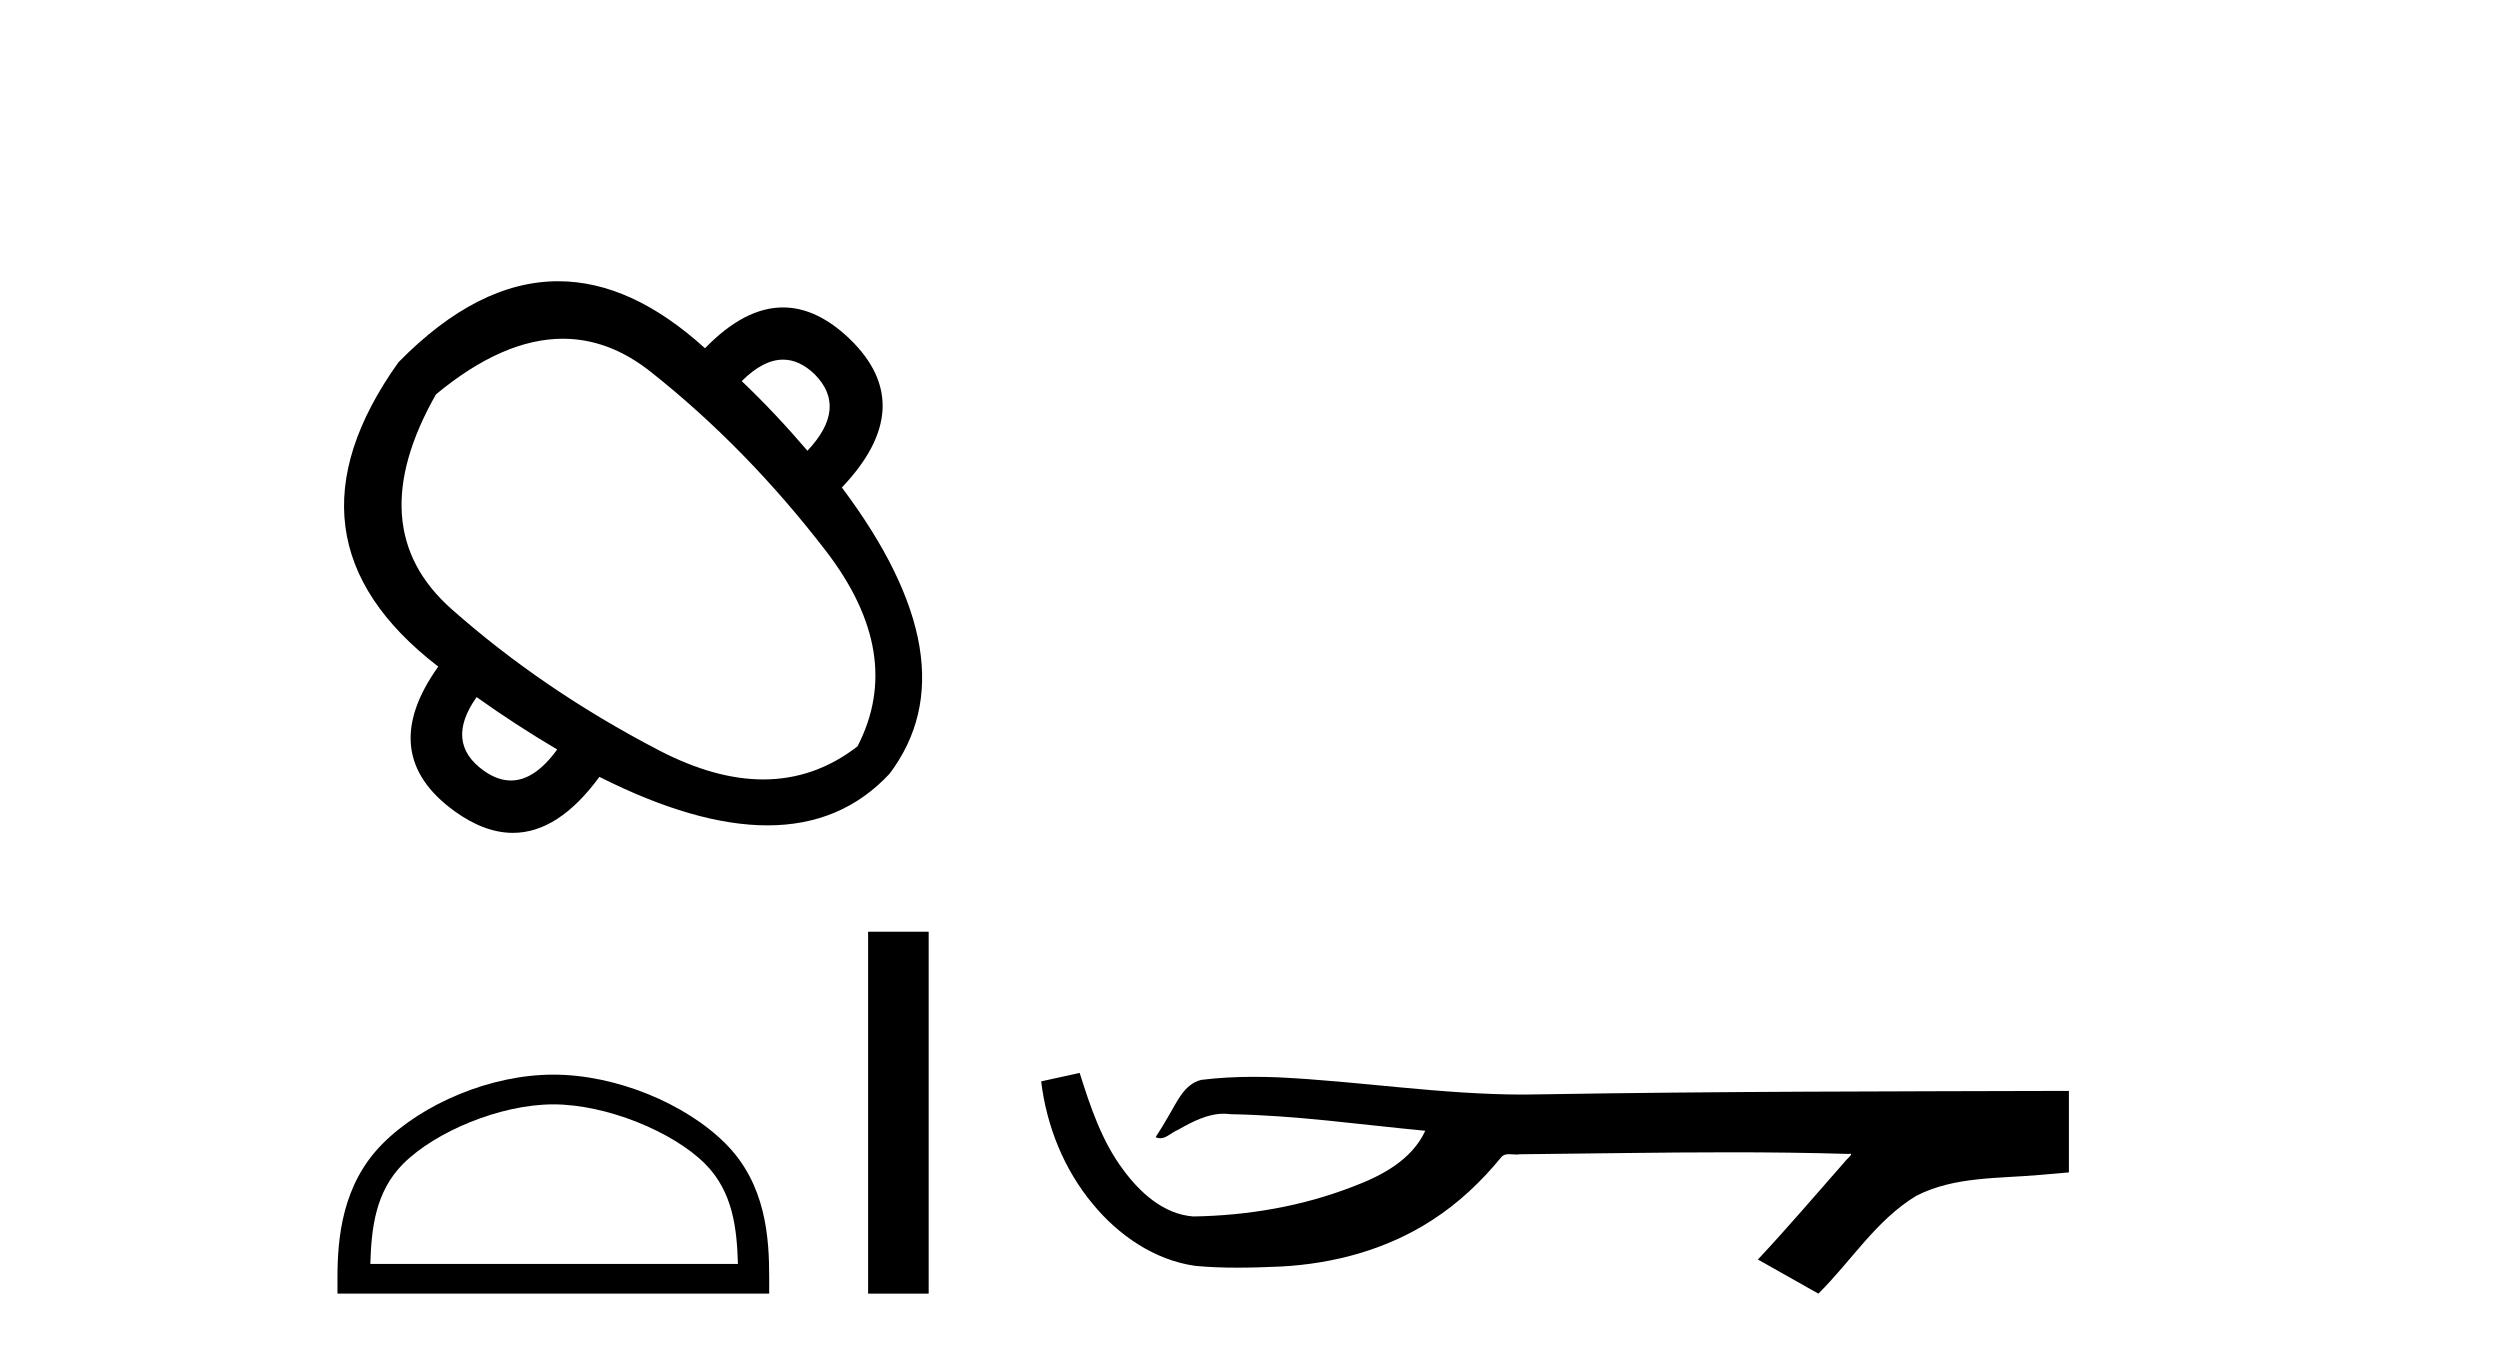
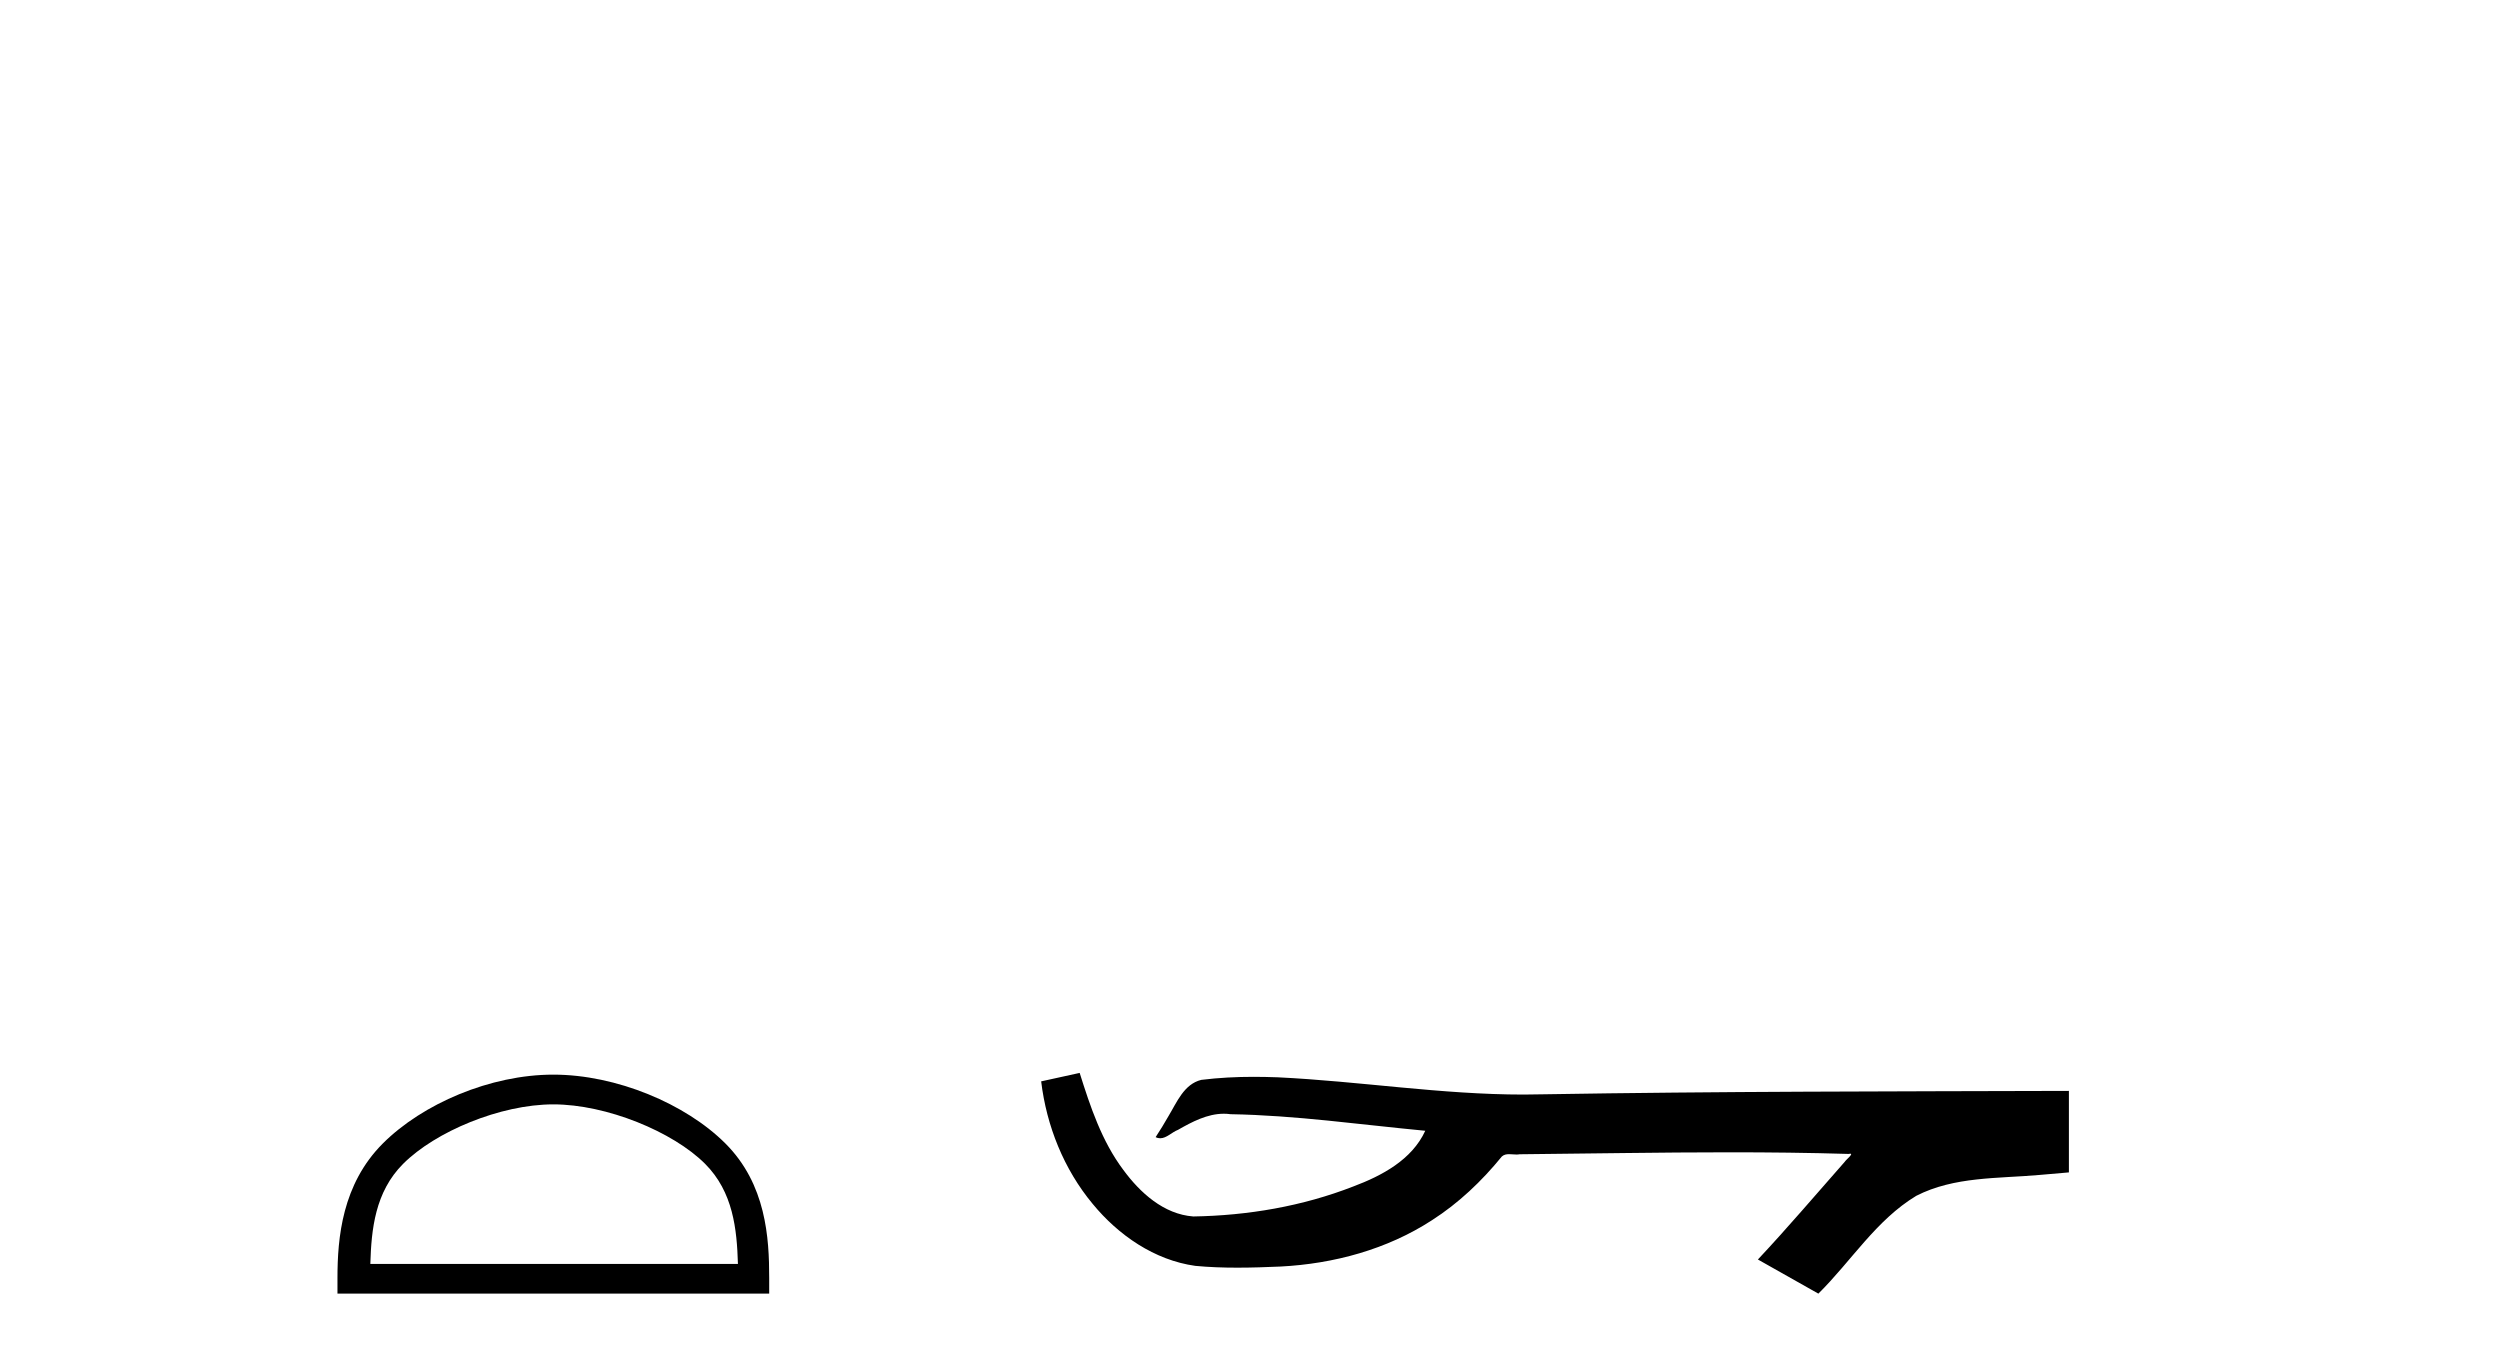
<svg xmlns="http://www.w3.org/2000/svg" width="75.0" height="41.0">
-   <path d="M 23.492 10.789 Q 23.98 10.789 24.434 11.222 Q 25.443 12.231 24.223 13.522 Q 23.261 12.395 22.252 11.433 Q 22.897 10.789 23.492 10.789 ZM 16.887 10.162 Q 18.269 10.162 19.519 11.152 Q 22.393 13.428 24.775 16.525 Q 27.156 19.622 25.725 22.391 Q 24.442 23.383 22.897 23.383 Q 21.447 23.383 19.765 22.508 Q 16.292 20.702 13.547 18.273 Q 10.802 15.845 13.078 11.832 Q 15.093 10.162 16.887 10.162 ZM 14.298 20.913 Q 15.448 21.734 16.715 22.485 Q 16.04 23.415 15.327 23.415 Q 14.924 23.415 14.509 23.118 Q 13.336 22.274 14.298 20.913 ZM 16.746 8.437 Q 14.336 8.437 11.952 10.87 Q 8.174 16.173 13.148 19.998 Q 11.271 22.626 13.641 24.339 Q 14.54 24.986 15.387 24.986 Q 16.751 24.986 17.982 23.306 Q 20.869 24.761 23.023 24.761 Q 25.245 24.761 26.687 23.212 Q 29.198 19.88 25.256 14.625 Q 27.579 12.184 25.49 10.166 Q 24.503 9.223 23.491 9.223 Q 22.337 9.223 21.15 10.448 Q 18.937 8.437 16.746 8.437 Z" style="fill:#000000;stroke:none" />
  <path d="M 16.6 33.131 C 18.193 33.131 20.187 33.949 21.152 34.914 C 21.996 35.759 22.107 36.878 22.138 37.918 L 11.11 37.918 C 11.141 36.878 11.251 35.759 12.095 34.914 C 13.06 33.949 15.007 33.131 16.6 33.131 ZM 16.6 32.239 C 14.71 32.239 12.677 33.113 11.485 34.304 C 10.263 35.527 10.124 37.136 10.124 38.34 L 10.124 38.809 L 23.076 38.809 L 23.076 38.34 C 23.076 37.136 22.985 35.527 21.762 34.304 C 20.57 33.113 18.49 32.239 16.6 32.239 Z" style="fill:#000000;stroke:none" />
-   <path d="M 26.043 27.952 L 26.043 38.809 L 27.86 38.809 L 27.86 27.952 Z" style="fill:#000000;stroke:none" />
  <path d="M 32.39 32.187 L 32.364 32.193 C 31.988 32.277 31.611 32.359 31.235 32.441 C 31.396 33.777 31.915 35.075 32.778 36.114 C 33.551 37.056 34.634 37.805 35.859 37.976 C 36.278 38.016 36.698 38.03 37.119 38.03 C 37.553 38.03 37.988 38.015 38.421 37.996 C 40.015 37.913 41.609 37.483 42.955 36.609 C 43.757 36.096 44.454 35.433 45.054 34.696 C 45.117 34.638 45.193 34.625 45.274 34.625 C 45.346 34.625 45.423 34.636 45.496 34.636 C 45.527 34.636 45.558 34.634 45.587 34.628 C 47.685 34.609 49.785 34.569 51.883 34.569 C 53.075 34.569 54.266 34.582 55.457 34.618 C 55.478 34.613 55.494 34.611 55.506 34.611 C 55.615 34.611 55.378 34.792 55.342 34.854 C 54.477 35.834 53.632 36.831 52.737 37.785 C 53.341 38.127 53.946 38.468 54.551 38.809 C 55.535 37.838 56.282 36.602 57.489 35.874 C 58.627 35.292 59.939 35.359 61.178 35.249 C 61.474 35.223 61.771 35.199 62.067 35.172 C 62.067 34.357 62.067 33.542 62.067 32.727 C 56.81 32.742 51.553 32.741 46.297 32.829 C 46.1 32.834 45.903 32.837 45.706 32.837 C 43.239 32.837 40.79 32.437 38.328 32.319 C 38.09 32.311 37.853 32.305 37.615 32.305 C 37.088 32.305 36.561 32.331 36.039 32.396 C 35.519 32.523 35.306 33.068 35.056 33.481 C 34.934 33.697 34.804 33.907 34.669 34.114 C 34.716 34.138 34.762 34.148 34.806 34.148 C 34.997 34.148 35.162 33.962 35.339 33.896 C 35.761 33.655 36.221 33.412 36.714 33.412 C 36.781 33.412 36.848 33.416 36.916 33.426 C 38.873 33.459 40.813 33.74 42.758 33.923 C 42.358 34.794 41.457 35.272 40.599 35.594 C 39.073 36.189 37.432 36.468 35.798 36.494 C 34.91 36.428 34.199 35.778 33.696 35.092 C 33.052 34.233 32.709 33.2 32.39 32.187 Z" style="fill:#000000;stroke:none" />
</svg>